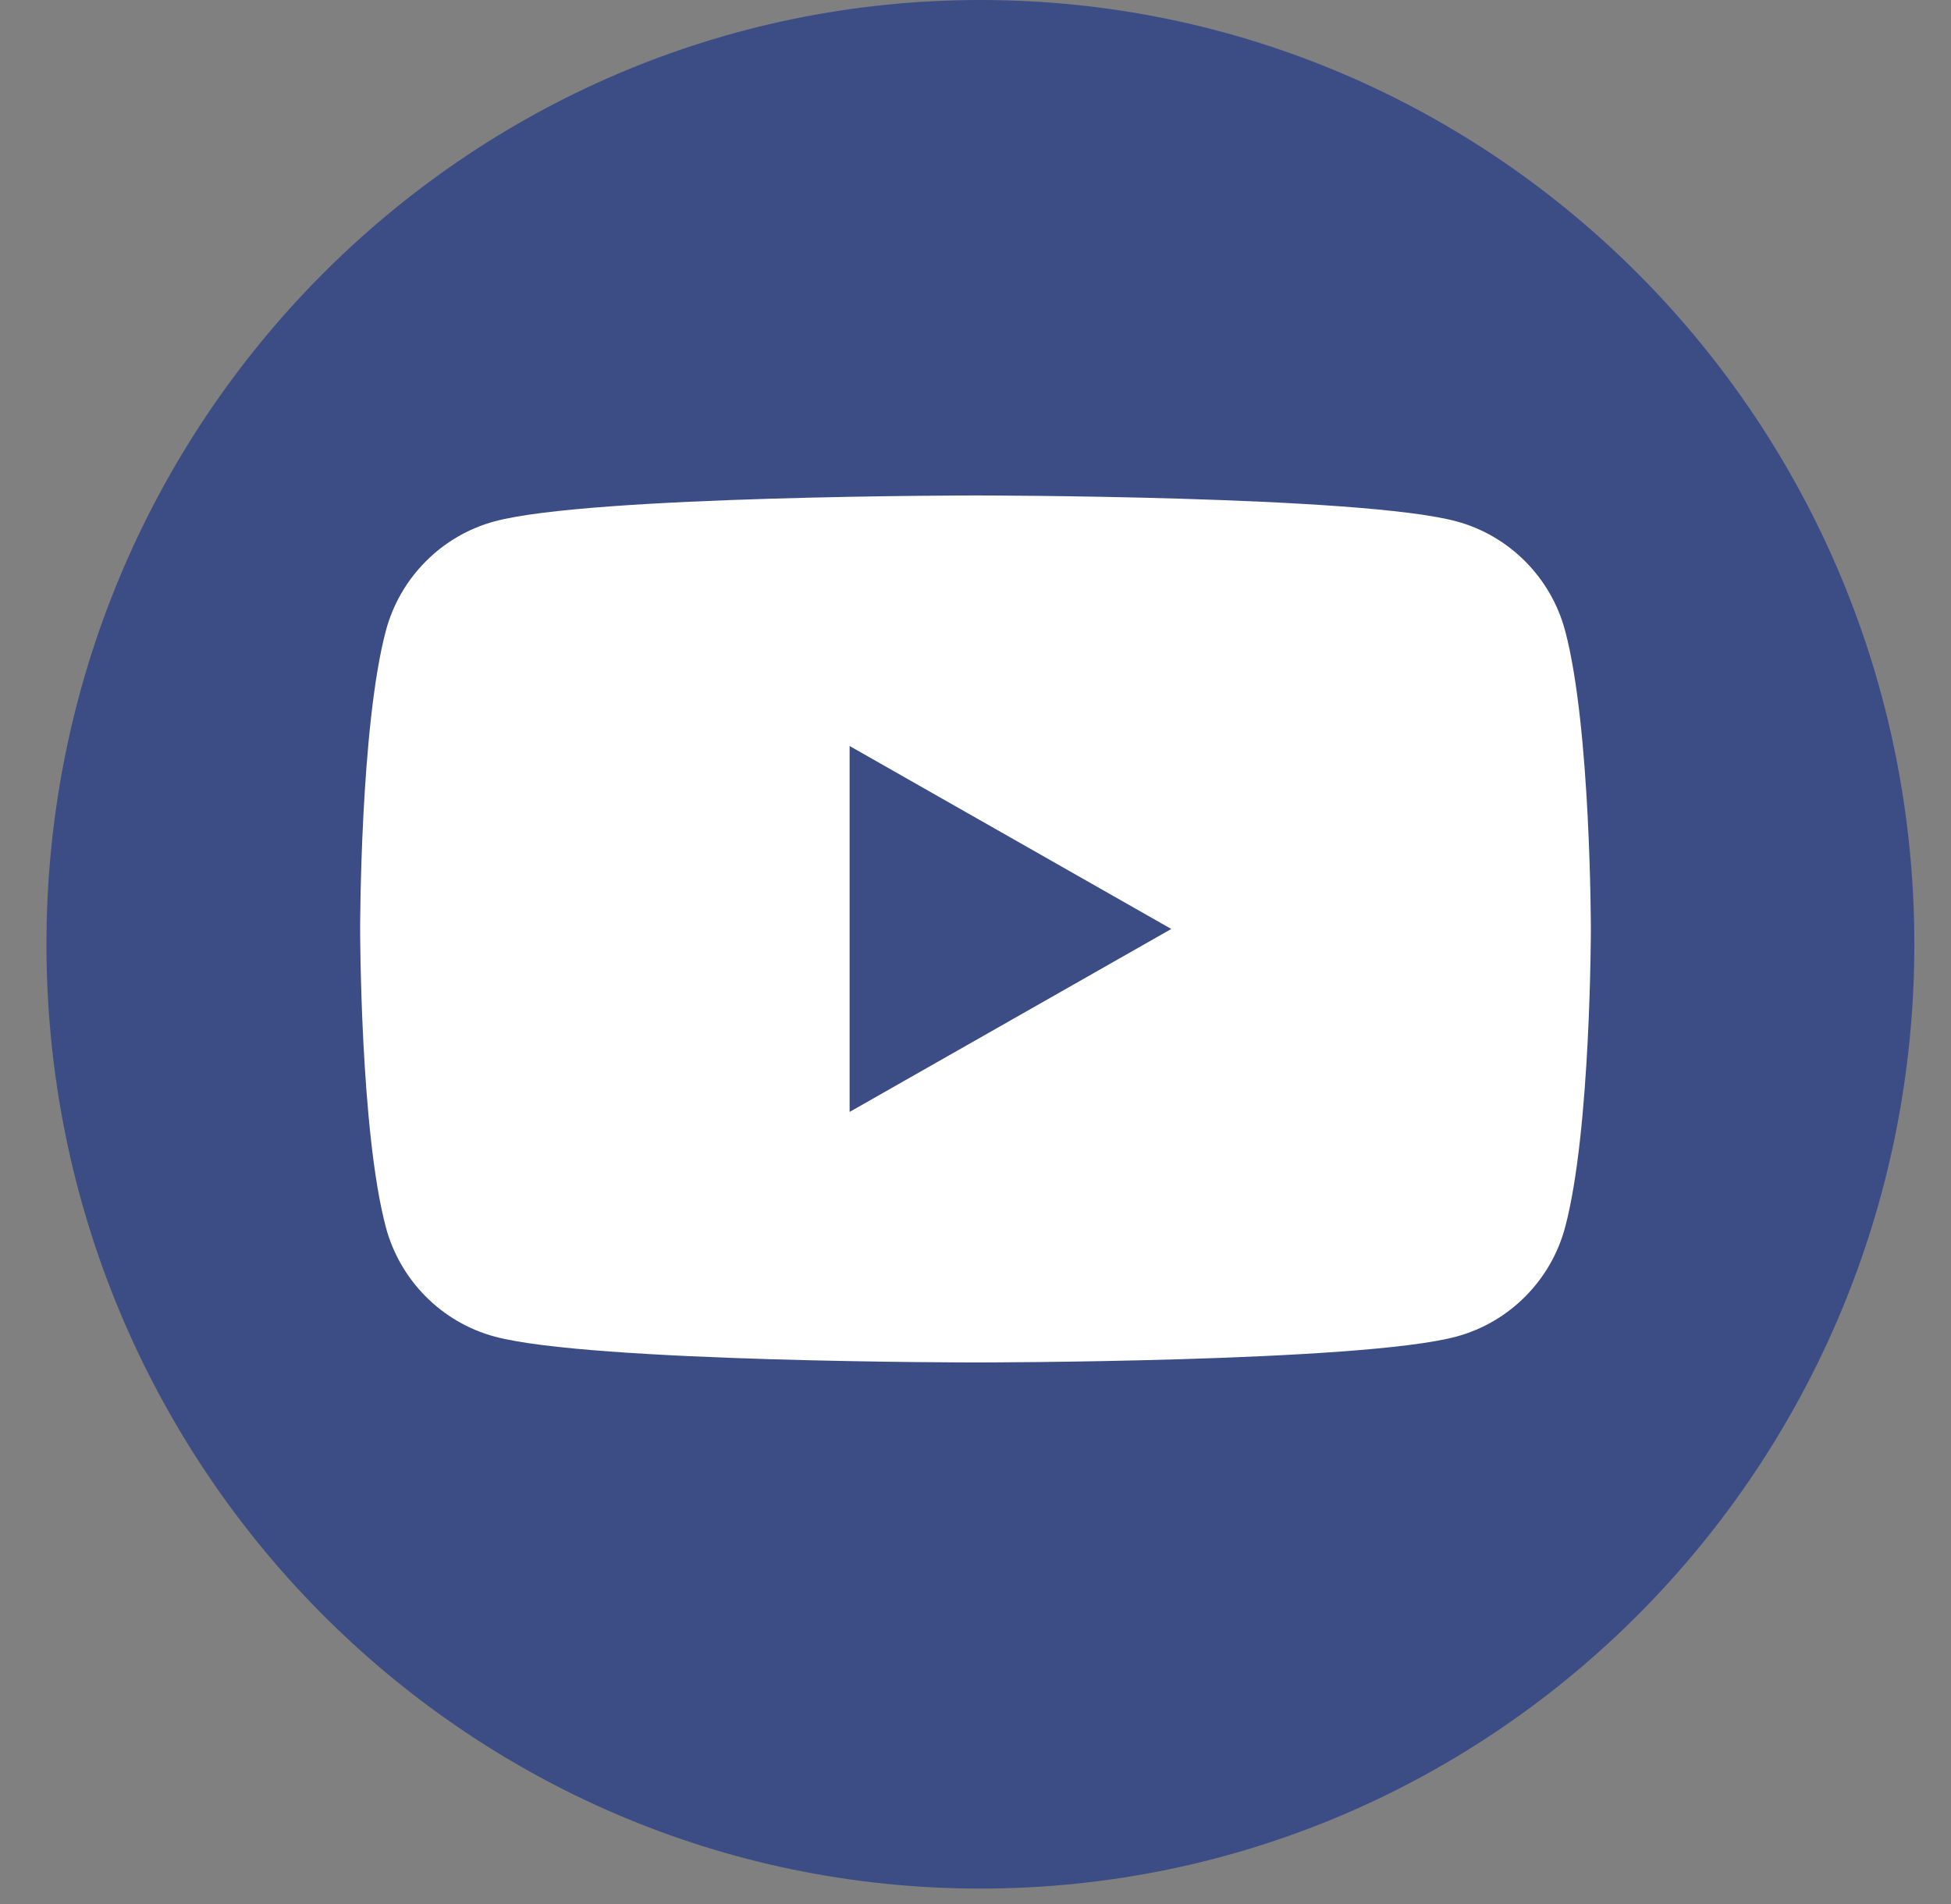
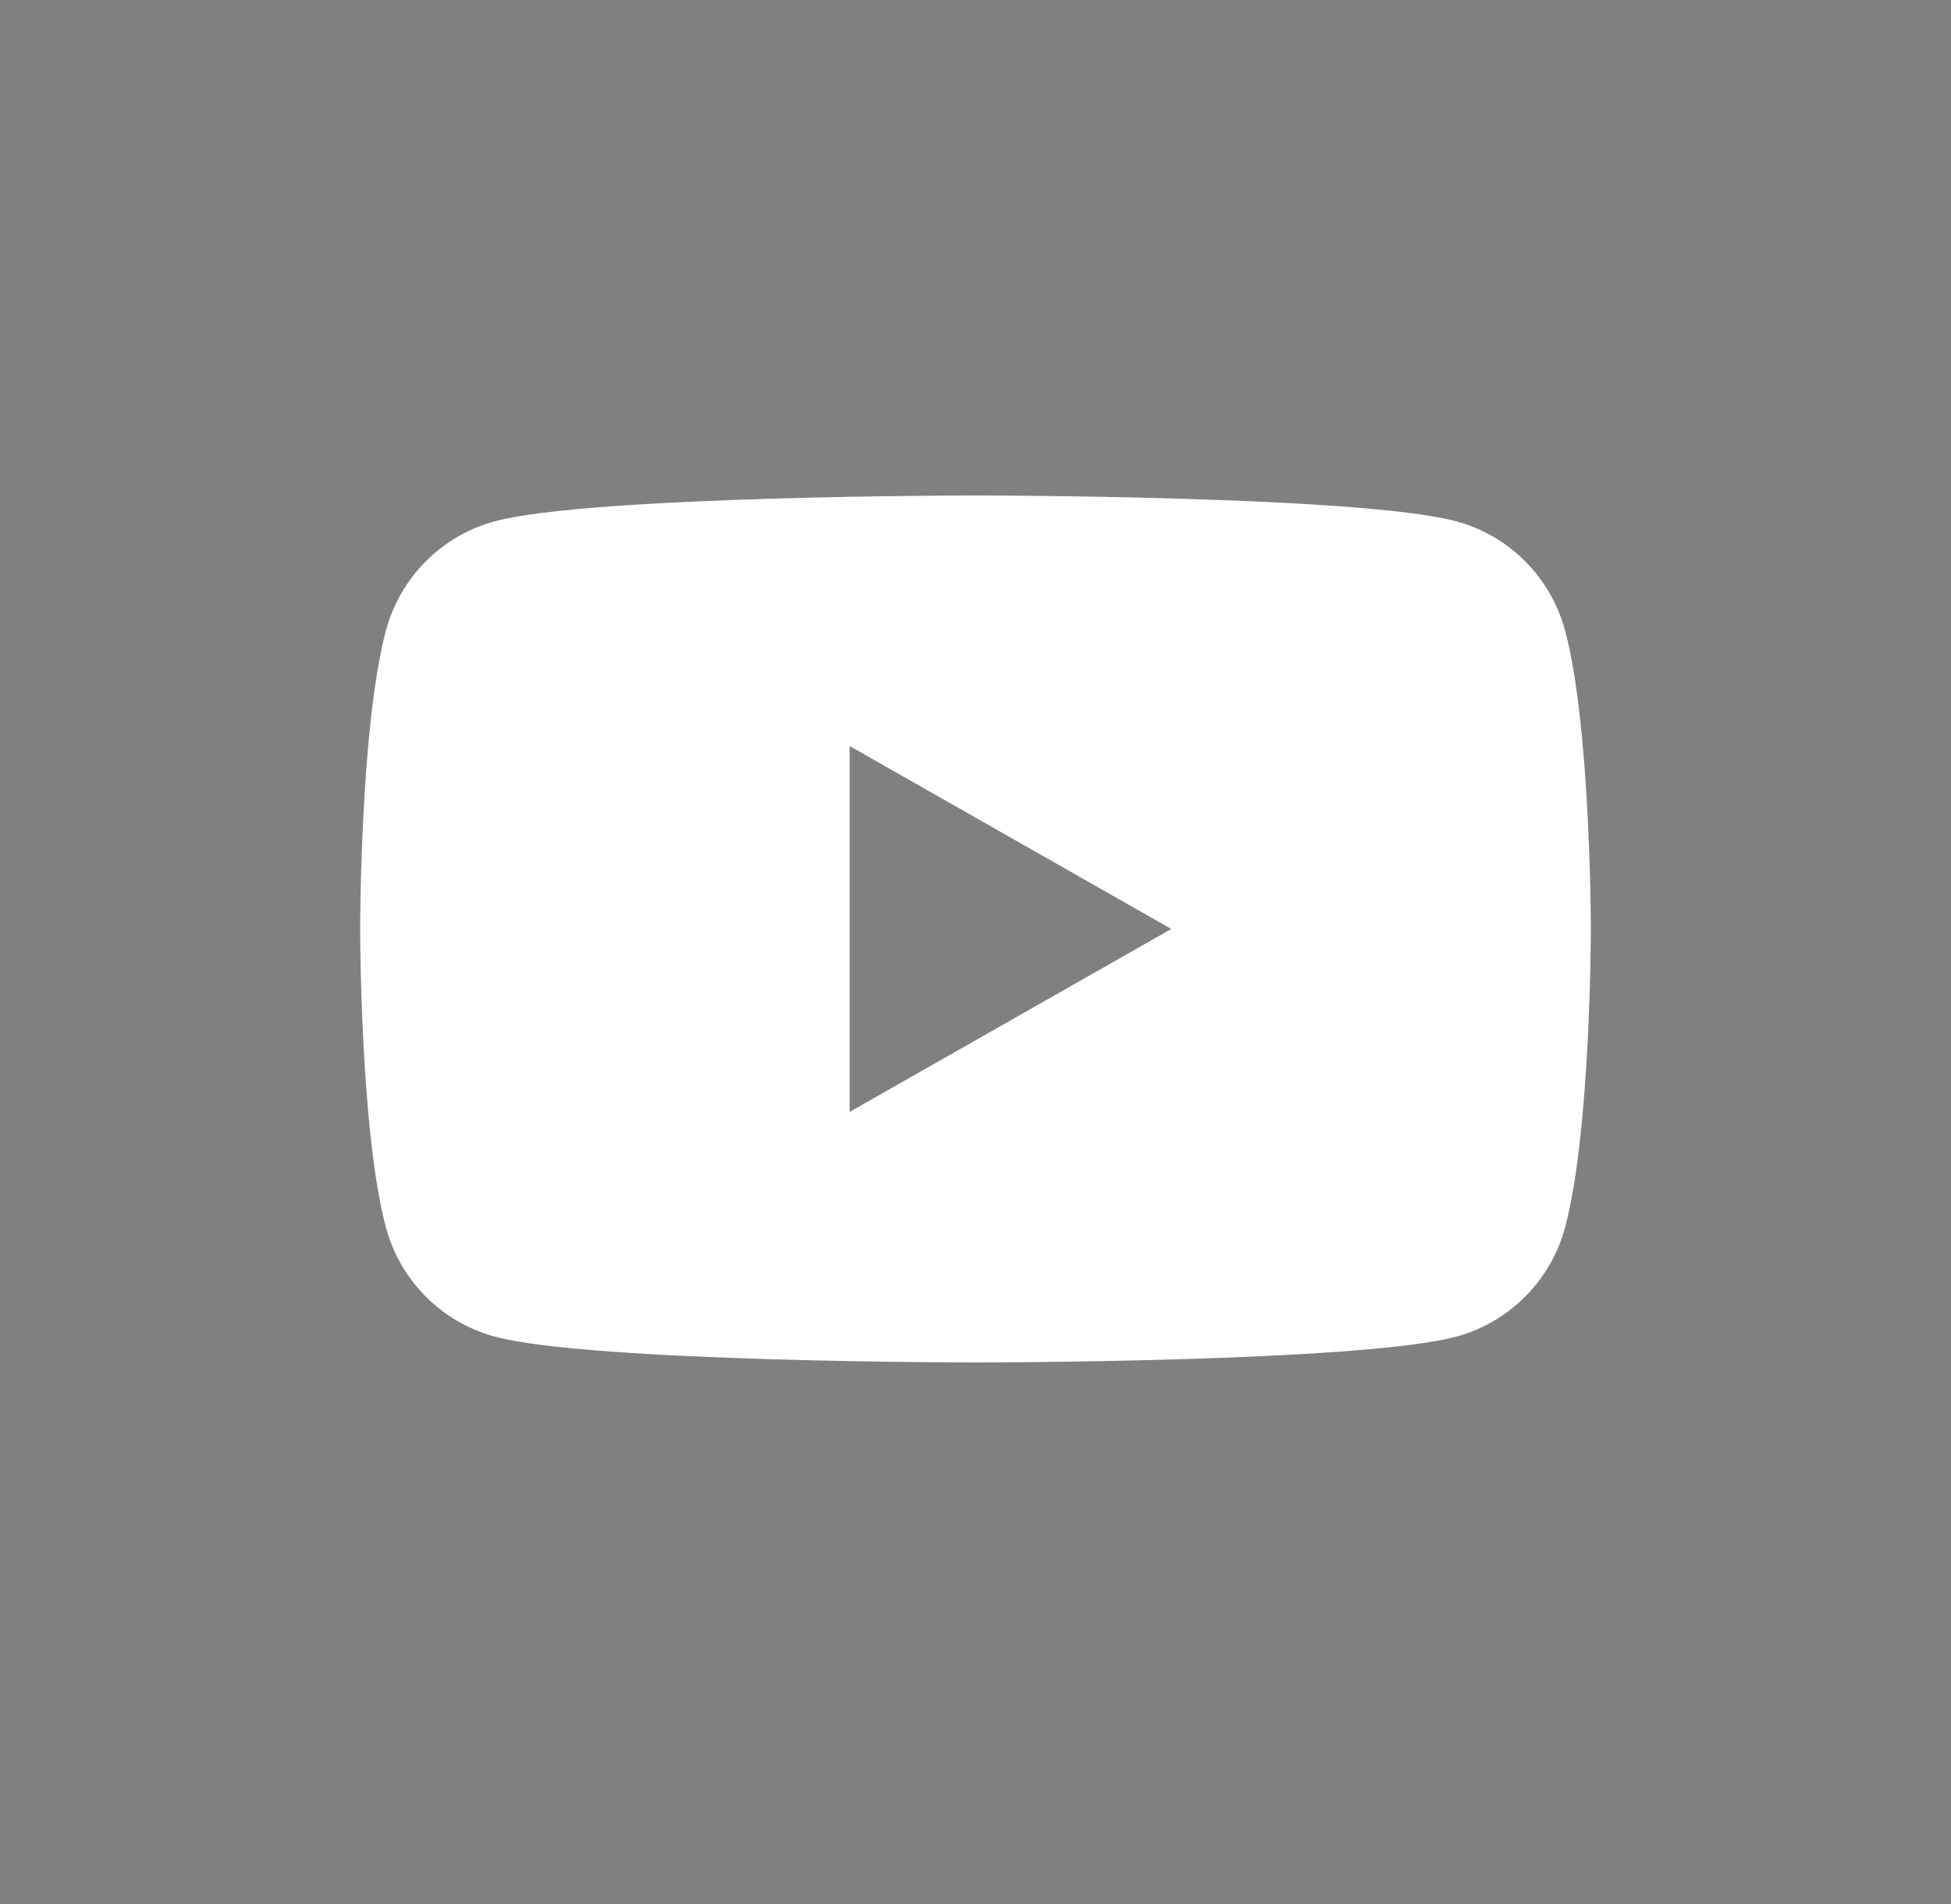
<svg xmlns="http://www.w3.org/2000/svg" width="42" height="41" viewBox="0 0 42 41" fill="none">
  <rect x="0" y="0" width="42" height="41" fill="#808080" stroke="none" />
-   <path d="M21.105 40.66C32.209 40.66 41.211 31.558 41.211 20.33C41.211 9.102 32.209 0 21.105 0C10.002 0 1 9.102 1 20.33C1 31.558 10.002 40.66 21.105 40.66Z" fill="#3C4D85" />
  <path d="M18.29 23.939V16.061L25.215 20L18.29 23.939ZM33.694 13.582C33.389 12.434 32.491 11.531 31.351 11.224C29.285 10.667 21 10.667 21 10.667C21 10.667 12.715 10.667 10.649 11.224C9.509 11.531 8.611 12.434 8.306 13.582C7.753 15.661 7.753 20 7.753 20C7.753 20 7.753 24.339 8.306 26.419C8.611 27.566 9.509 28.469 10.649 28.776C12.715 29.333 21 29.333 21 29.333C21 29.333 29.285 29.333 31.351 28.776C32.491 28.469 33.389 27.566 33.694 26.419C34.247 24.339 34.247 20 34.247 20C34.247 20 34.247 15.661 33.694 13.582Z" fill="white" />
</svg>